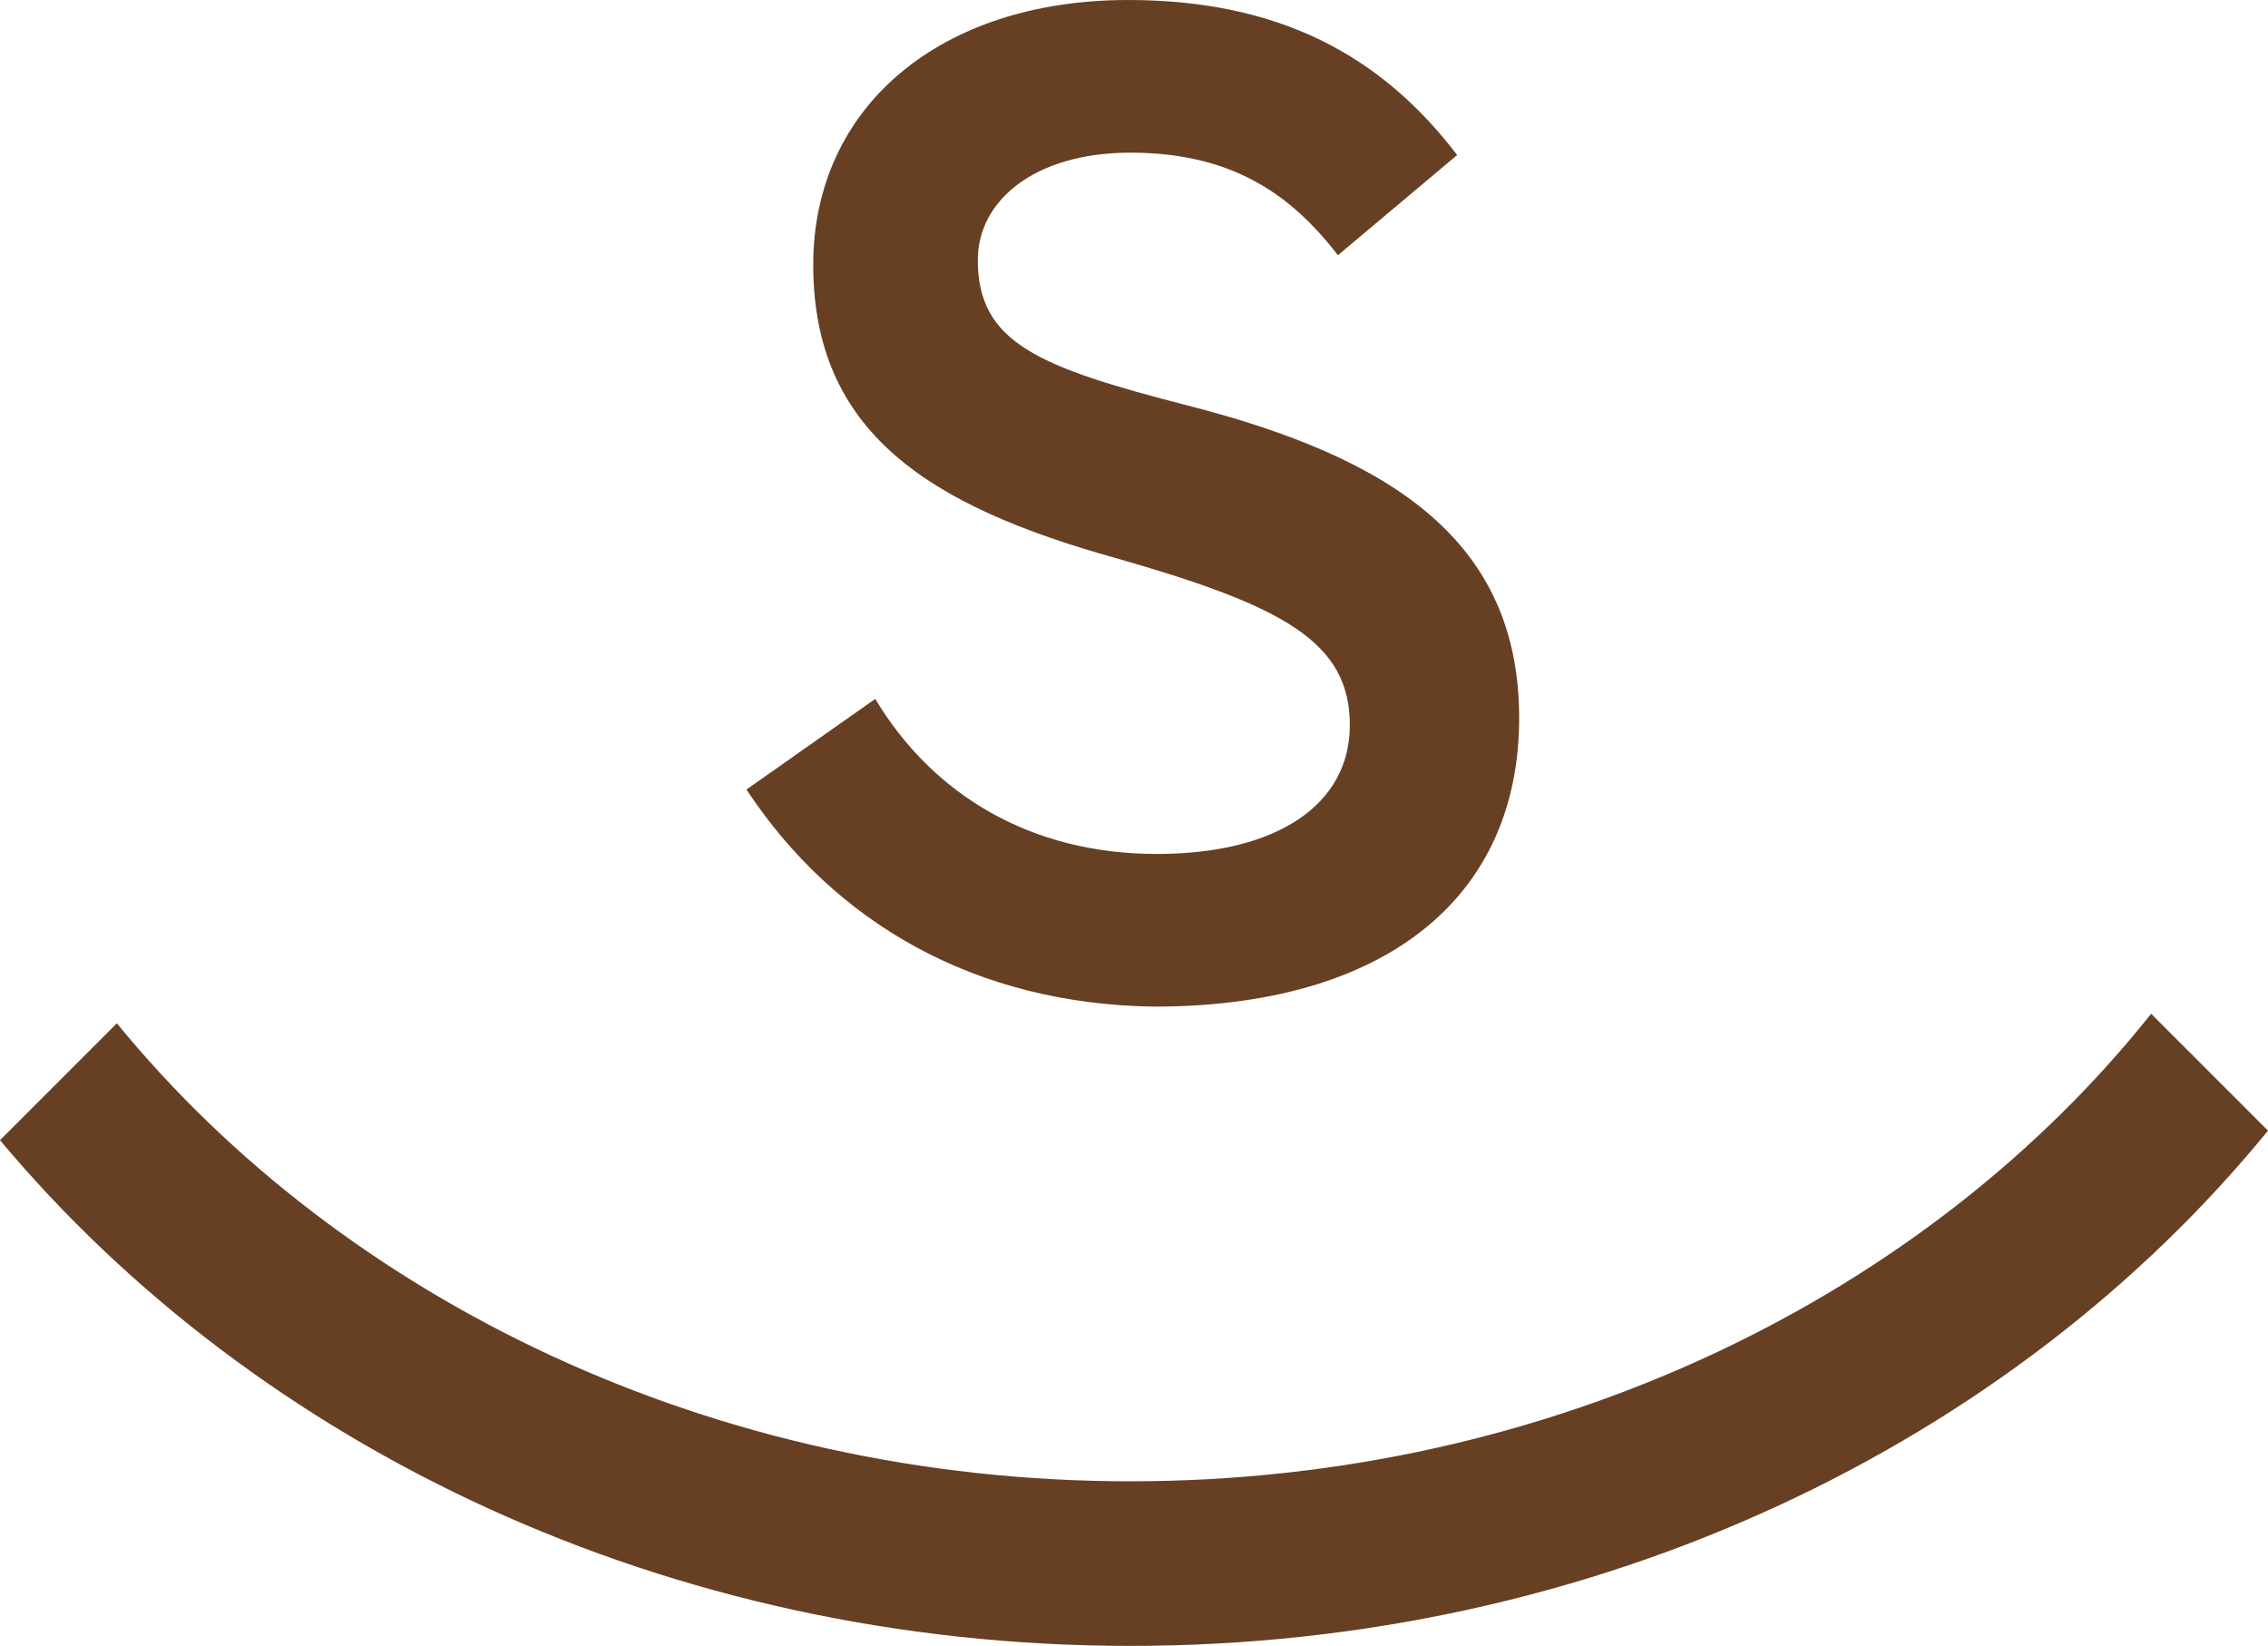
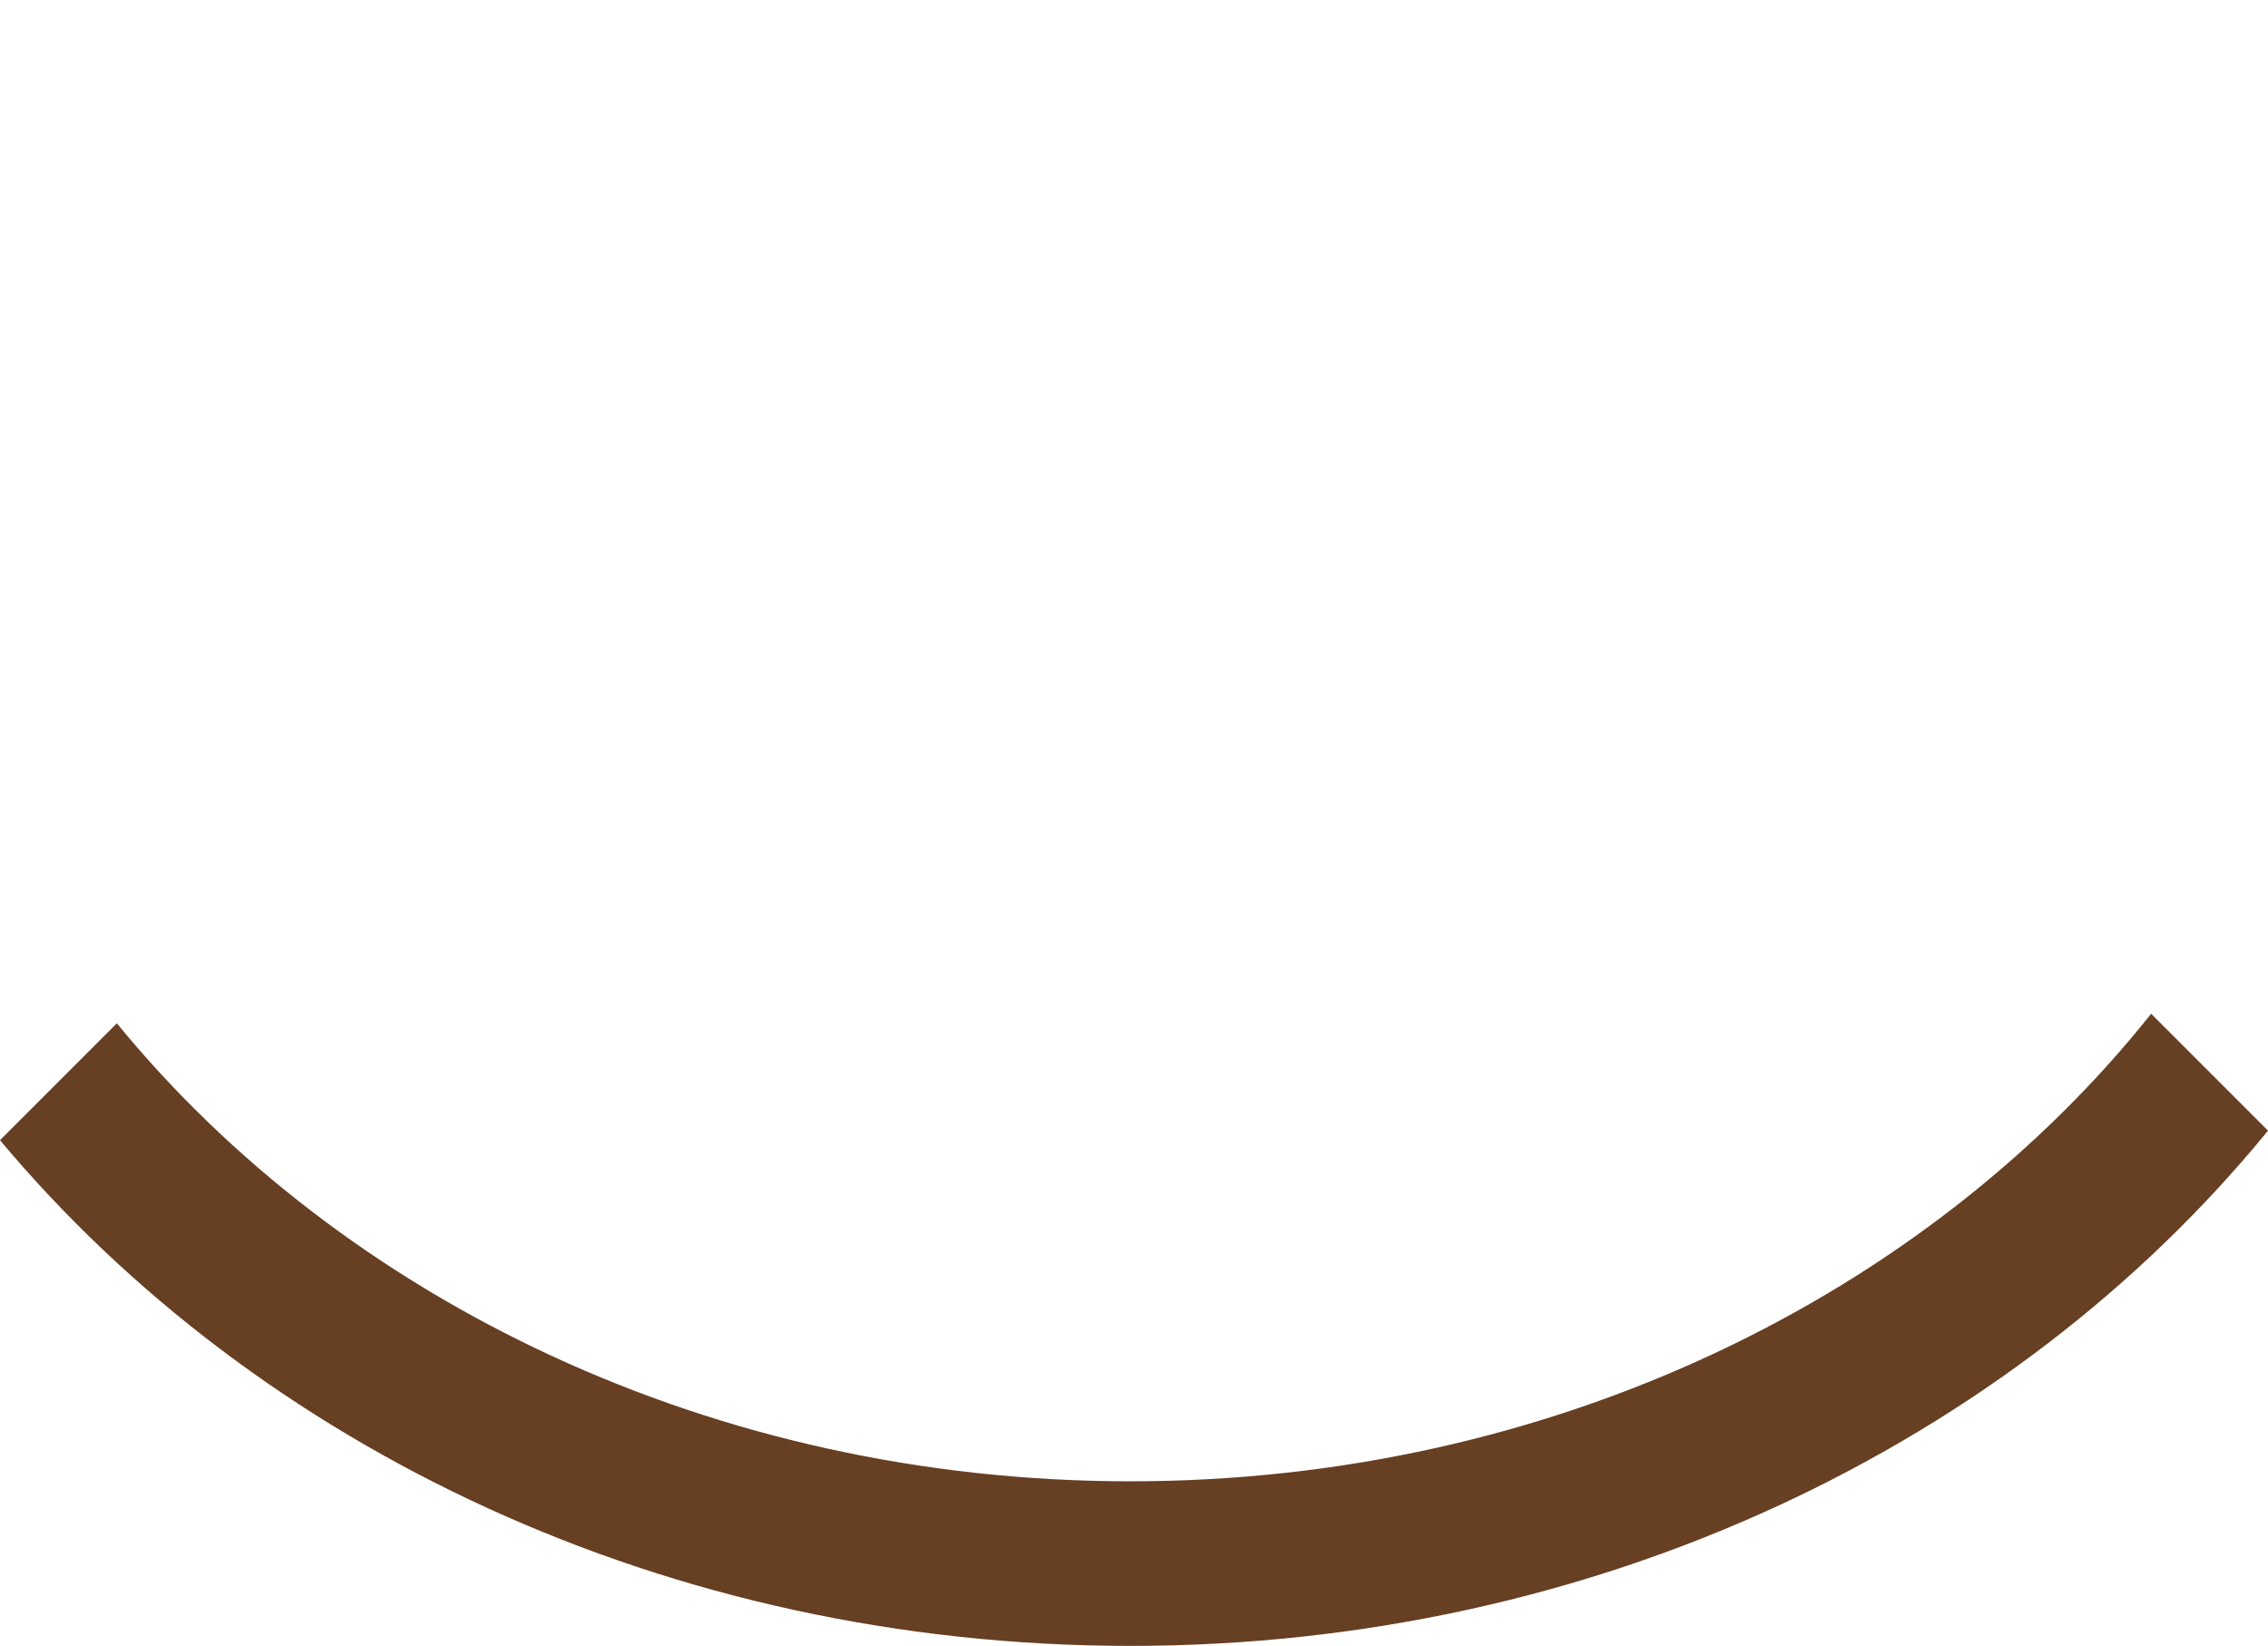
<svg xmlns="http://www.w3.org/2000/svg" version="1.1" id="Vrstva_1" x="0px" y="0px" viewBox="0 0 95.1 69" style="enable-background:new 0 0 95.1 69;" xml:space="preserve">
  <style type="text/css">
	.st0{fill:#673F23;}
</style>
  <g>
    <path class="st0" d="M47.4,62.1c-17.5,0-33-7.6-42.5-19.2L0,47.8C10.8,60.7,28,69,47.4,69c19.6,0,37-8.5,47.7-21.6l-4.9-4.9   C80.8,54.3,65.1,62.1,47.4,62.1z" />
-     <path class="st0" d="M31.3,33.1l5.4-3.8c2.4,4,6.5,6.5,11.8,6.5c5.1,0,8.1-2.1,8.1-5.4c0-3.5-2.8-5-9.8-7   c-7.9-2.2-12.7-5.3-12.7-12.3C34.1,4.5,39.4,0,47.3,0c6.3,0,10.6,2.3,13.8,6.5l-5,4.2c-2-2.6-4.5-4.3-8.7-4.3c-4,0-6.4,2-6.4,4.5   c0,3.5,2.6,4.5,8.8,6.1c8.6,2.2,13.9,5.7,13.9,13.1c0,7.6-5.7,12.1-15.3,12.1C40.9,42.1,35,38.7,31.3,33.1z" />
  </g>
</svg>